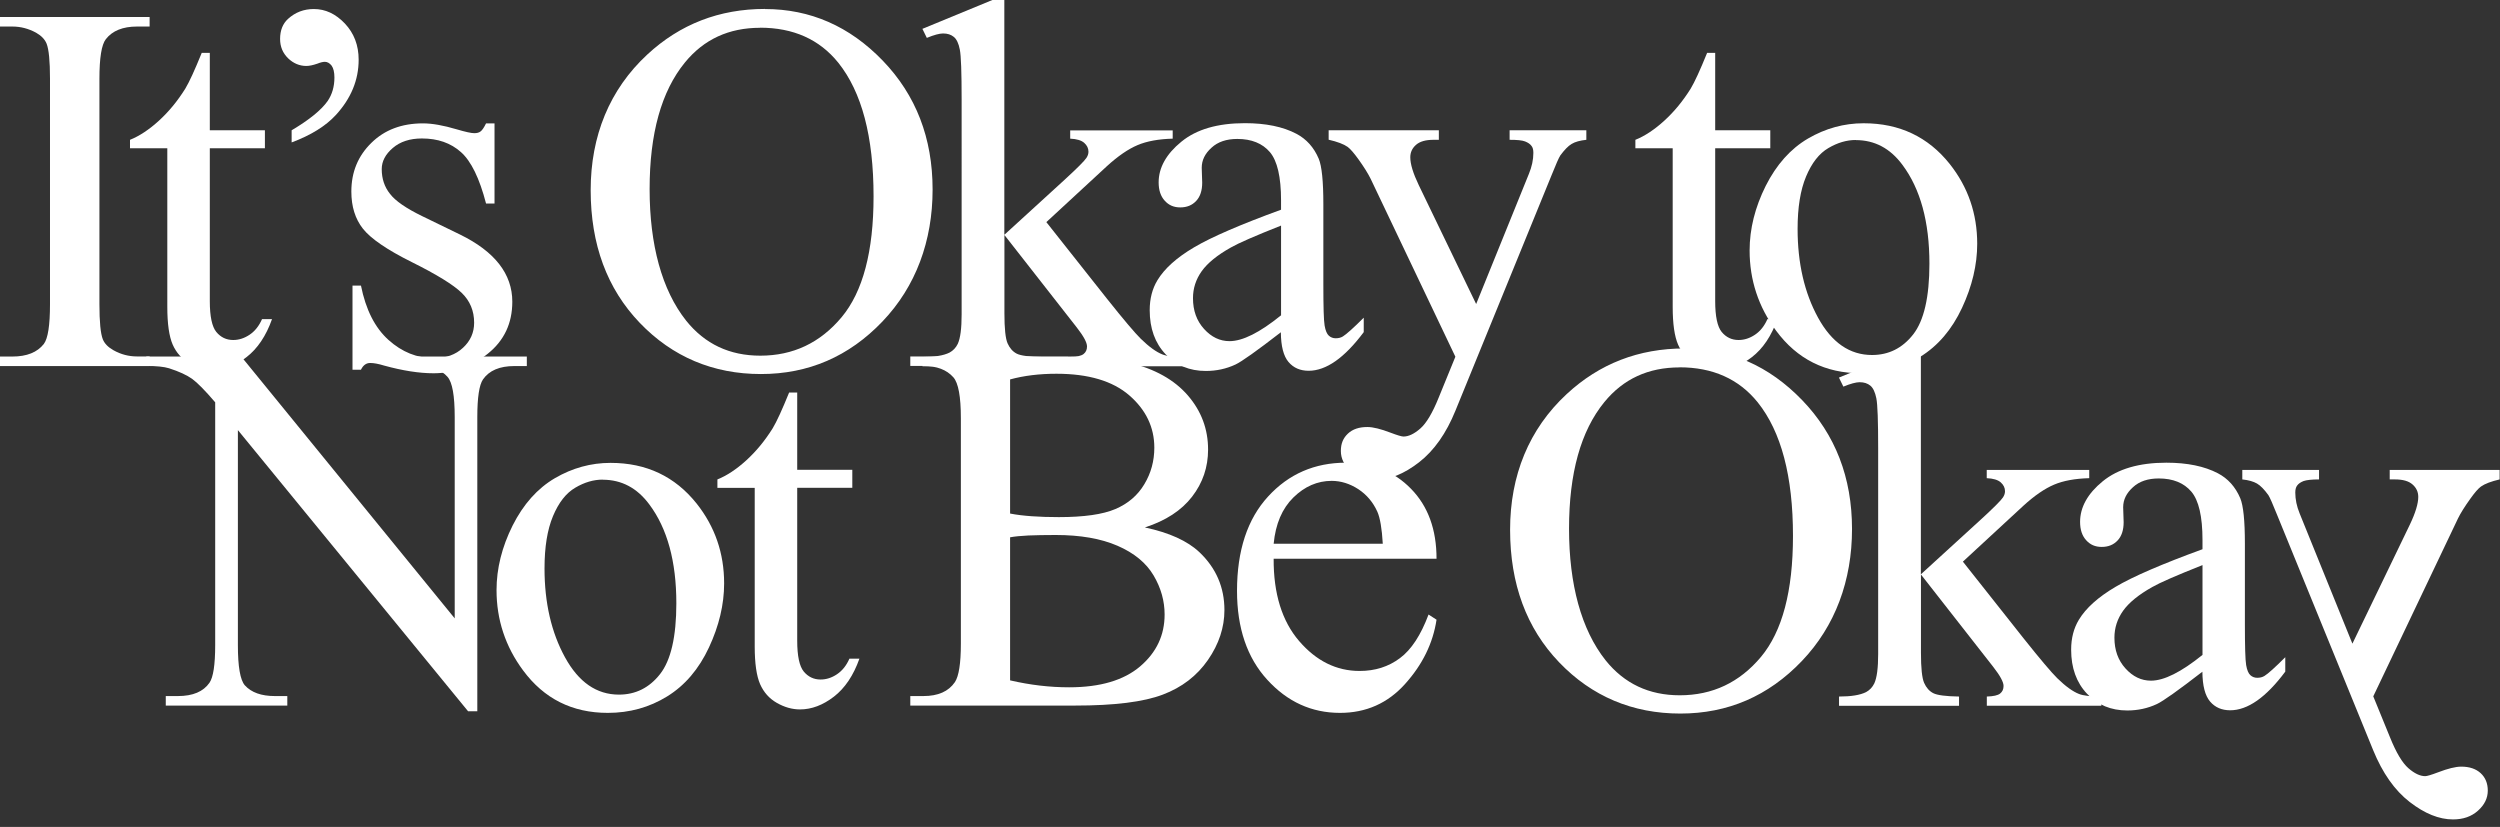
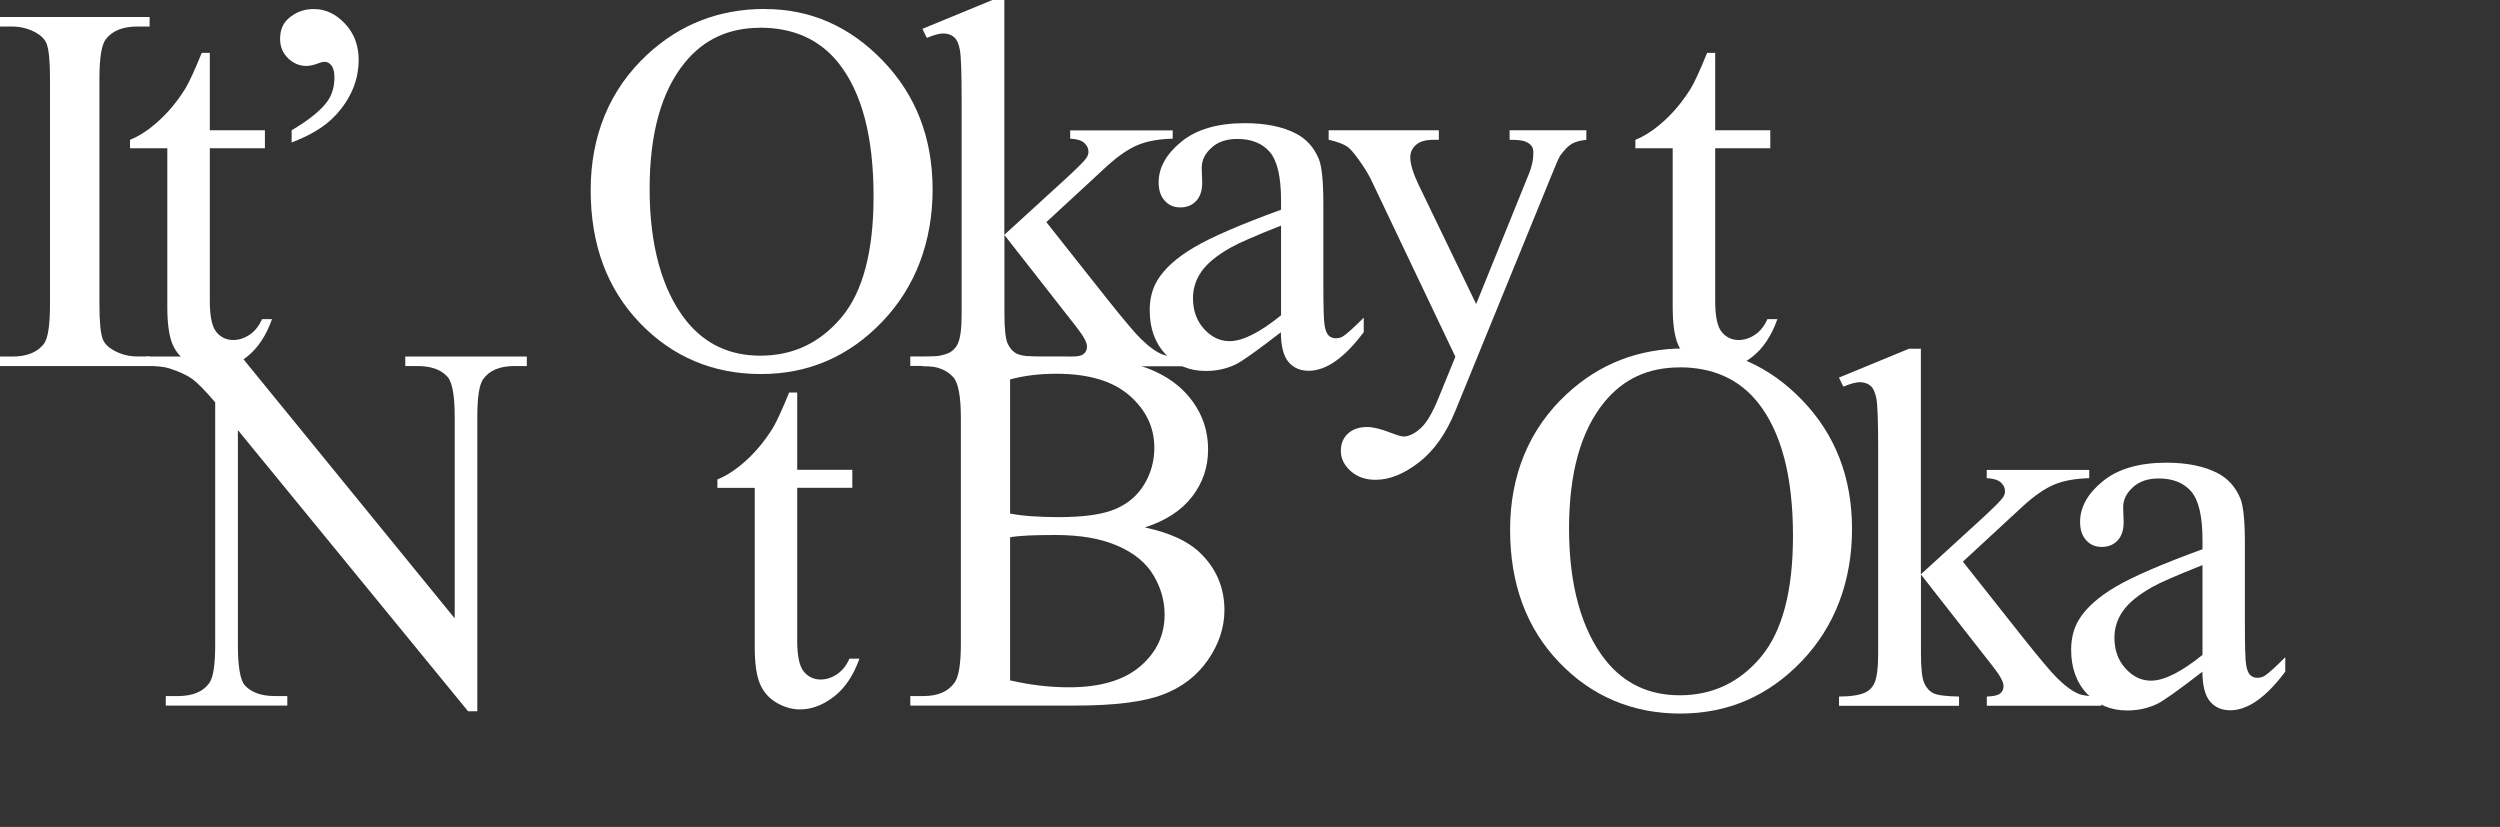
<svg xmlns="http://www.w3.org/2000/svg" id="b" viewBox="0 0 260 86">
  <rect x="0" y="0" width="260" height="86" fill="#333333" stroke="none" />
  <path d="M15.56,37.08v.99H0v-.99h1.29c1.5,0,2.59-.44,3.27-1.31.43-.57.64-1.95.64-4.12V8.19c0-1.84-.12-3.05-.35-3.64-.18-.45-.54-.83-1.1-1.15-.79-.43-1.61-.64-2.46-.64H0v-.99h15.56v.99h-1.31c-1.48,0-2.56.44-3.24,1.31-.45.57-.67,1.95-.67,4.12v23.45c0,1.84.12,3.05.35,3.64.18.45.55.83,1.12,1.15.77.43,1.58.64,2.44.64h1.31Z" fill="#fff" />
  <path d="M21.82,5.49v8.06h5.73v1.87h-5.73v15.9c0,1.59.23,2.66.68,3.21.46.55,1.04.83,1.75.83.59,0,1.16-.18,1.71-.55.55-.37.98-.91,1.29-1.62h1.04c-.62,1.75-1.51,3.07-2.65,3.95-1.14.88-2.32,1.33-3.53,1.33-.82,0-1.62-.23-2.41-.68-.79-.46-1.37-1.11-1.74-1.95-.37-.85-.56-2.16-.56-3.92V15.42h-3.88v-.88c.98-.39,1.99-1.06,3.01-1.99,1.03-.94,1.94-2.05,2.74-3.33.41-.68.98-1.92,1.71-3.72h.83Z" fill="#fff" />
  <path d="M30.33,14.81v-1.26c1.84-1.09,3.09-2.11,3.75-3.05.46-.68.7-1.49.7-2.44,0-.55-.1-.96-.29-1.23-.21-.27-.45-.4-.7-.4-.2,0-.46.06-.78.19-.46.16-.85.24-1.15.24-.71,0-1.35-.27-1.9-.8-.55-.54-.83-1.2-.83-2.01,0-.89.28-1.59.83-2.09.75-.68,1.64-1.02,2.68-1.02,1.2,0,2.27.5,3.23,1.51.95,1.01,1.43,2.26,1.43,3.76,0,2.11-.79,4.03-2.38,5.76-1.05,1.14-2.58,2.09-4.58,2.84Z" fill="#fff" />
-   <path d="M51.43,12.82v8.35h-.88c-.68-2.62-1.55-4.41-2.61-5.35-1.06-.95-2.41-1.42-4.06-1.42-1.25,0-2.26.33-3.03.99-.77.66-1.15,1.39-1.15,2.2,0,1,.29,1.86.86,2.57.55.73,1.68,1.51,3.37,2.33l3.91,1.9c3.62,1.77,5.44,4.1,5.44,6.99,0,2.23-.84,4.03-2.53,5.39-1.69,1.37-3.57,2.05-5.66,2.05-1.5,0-3.21-.27-5.14-.8-.59-.18-1.07-.27-1.45-.27-.41,0-.73.23-.96.7h-.88v-8.75h.88c.5,2.5,1.45,4.38,2.86,5.65,1.41,1.27,2.99,1.9,4.74,1.9,1.23,0,2.24-.36,3.01-1.08.78-.72,1.16-1.59,1.16-2.61,0-1.23-.43-2.27-1.3-3.11-.87-.84-2.59-1.9-5.18-3.19-2.59-1.29-4.28-2.45-5.09-3.48-.8-1.02-1.2-2.3-1.2-3.86,0-2.02.69-3.7,2.08-5.06,1.38-1.36,3.17-2.03,5.37-2.03.96,0,2.13.21,3.51.62.91.27,1.52.4,1.82.4.29,0,.51-.06.67-.19.16-.12.35-.4.56-.83h.88Z" fill="#fff" />
  <path d="M79.56.94c4.71,0,8.8,1.79,12.25,5.37,3.45,3.58,5.18,8.05,5.18,13.4s-1.74,10.09-5.22,13.73c-3.48,3.64-7.69,5.46-12.64,5.46s-9.2-1.78-12.6-5.33c-3.4-3.55-5.1-8.15-5.1-13.79s1.96-10.47,5.89-14.11c3.41-3.16,7.49-4.74,12.24-4.74ZM79.05,2.89c-3.25,0-5.85,1.2-7.82,3.61-2.45,3-3.67,7.39-3.67,13.17s1.27,10.49,3.8,13.68c1.95,2.43,4.52,3.64,7.71,3.64,3.41,0,6.22-1.33,8.45-3.99,2.22-2.66,3.33-6.85,3.33-12.58,0-6.21-1.22-10.84-3.67-13.9-1.96-2.43-4.68-3.64-8.14-3.64Z" fill="#fff" />
  <path d="M104.45,0v24.42l6.24-5.7c1.32-1.21,2.09-1.98,2.3-2.3.14-.21.21-.43.21-.64,0-.36-.15-.66-.44-.92-.29-.26-.78-.41-1.46-.44v-.86h10.66v.86c-1.46.04-2.68.26-3.65.67-.97.41-2.04,1.14-3.2,2.2l-6.29,5.81,6.29,7.95c1.75,2.2,2.93,3.59,3.53,4.18.86.84,1.61,1.38,2.25,1.63.45.18,1.22.27,2.33.27v.96h-11.91v-.96c.68-.02,1.14-.12,1.38-.31.24-.19.36-.45.36-.79,0-.41-.36-1.07-1.07-1.98l-7.52-9.61v8.14c0,1.59.11,2.63.33,3.13.22.5.54.86.95,1.07.41.21,1.3.33,2.68.35v.96h-12.48v-.96c1.25,0,2.19-.15,2.81-.46.37-.2.66-.5.86-.91.27-.59.4-1.61.4-3.05V10.36c0-2.84-.06-4.57-.19-5.21-.12-.63-.33-1.07-.62-1.31-.29-.24-.66-.36-1.12-.36-.37,0-.94.15-1.69.46l-.46-.94,7.28-3h1.23Z" fill="#fff" />
  <path d="M133.23,34.54c-2.52,1.95-4.1,3.07-4.74,3.37-.96.45-1.99.67-3.08.67-1.7,0-3.09-.58-4.19-1.74-1.1-1.16-1.65-2.69-1.65-4.58,0-1.2.27-2.23.8-3.11.73-1.21,2-2.36,3.82-3.43,1.81-1.07,4.82-2.37,9.04-3.91v-.96c0-2.45-.39-4.12-1.16-5.03-.78-.91-1.91-1.37-3.39-1.37-1.12,0-2.02.3-2.68.91-.68.61-1.02,1.3-1.02,2.09l.05,1.55c0,.82-.21,1.46-.63,1.9-.42.45-.97.67-1.65.67s-1.2-.23-1.62-.7c-.42-.46-.63-1.1-.63-1.9,0-1.53.79-2.95,2.36-4.23,1.57-1.29,3.78-1.93,6.61-1.93,2.18,0,3.96.37,5.35,1.1,1.05.55,1.83,1.42,2.33,2.6.32.77.48,2.34.48,4.71v8.33c0,2.34.04,3.77.13,4.3.09.53.24.88.44,1.06.2.18.44.27.71.27.29,0,.54-.06.75-.19.37-.23,1.1-.88,2.17-1.95v1.5c-2,2.68-3.91,4.02-5.73,4.02-.87,0-1.57-.3-2.09-.91-.52-.61-.79-1.64-.8-3.11ZM133.23,32.8v-9.34c-2.7,1.07-4.44,1.83-5.22,2.28-1.41.79-2.42,1.61-3.03,2.46-.61.86-.91,1.79-.91,2.81,0,1.29.38,2.35,1.15,3.2.77.85,1.65,1.27,2.65,1.27,1.36,0,3.14-.89,5.35-2.68Z" fill="#fff" />
  <path d="M138.21,13.55h11.43v.99h-.56c-.8,0-1.41.17-1.81.52-.4.35-.6.78-.6,1.3,0,.7.29,1.66.88,2.89l5.97,12.37,5.49-13.55c.3-.73.46-1.45.46-2.17,0-.32-.06-.56-.19-.72-.14-.2-.37-.35-.67-.47-.3-.12-.84-.17-1.61-.17v-.99h7.98v.99c-.66.07-1.17.21-1.53.43-.36.21-.75.62-1.18,1.2-.16.25-.46.94-.91,2.06l-9.99,24.47c-.96,2.37-2.23,4.17-3.79,5.38-1.56,1.21-3.07,1.82-4.51,1.82-1.05,0-1.92-.3-2.6-.91-.68-.61-1.02-1.3-1.02-2.09s.25-1.35.74-1.81c.49-.46,1.16-.68,2.02-.68.59,0,1.39.2,2.41.59.71.27,1.16.4,1.34.4.54,0,1.12-.28,1.75-.83.63-.55,1.27-1.62,1.91-3.21l1.74-4.26-8.81-18.5c-.27-.55-.7-1.24-1.29-2.06-.45-.62-.81-1.04-1.1-1.26-.41-.29-1.07-.54-1.98-.75v-.99Z" fill="#fff" />
  <path d="M178.38,5.49v8.06h5.73v1.87h-5.73v15.9c0,1.59.23,2.66.68,3.21.46.55,1.04.83,1.75.83.59,0,1.16-.18,1.71-.55.55-.37.98-.91,1.29-1.62h1.04c-.62,1.75-1.51,3.07-2.65,3.95-1.14.88-2.32,1.33-3.53,1.33-.82,0-1.62-.23-2.41-.68-.79-.46-1.37-1.11-1.74-1.95-.37-.85-.56-2.16-.56-3.92V15.42h-3.88v-.88c.98-.39,1.99-1.06,3.01-1.99,1.03-.94,1.94-2.05,2.74-3.33.41-.68.98-1.92,1.71-3.72h.83Z" fill="#fff" />
-   <path d="M193.83,12.82c3.71,0,6.69,1.41,8.94,4.23,1.91,2.41,2.86,5.18,2.86,8.3,0,2.2-.53,4.42-1.58,6.67-1.05,2.25-2.5,3.95-4.35,5.09s-3.9,1.71-6.17,1.71c-3.69,0-6.63-1.47-8.81-4.42-1.84-2.48-2.76-5.27-2.76-8.35,0-2.25.56-4.48,1.67-6.71,1.12-2.22,2.58-3.86,4.4-4.93,1.82-1.06,3.75-1.59,5.78-1.59ZM193,14.56c-.95,0-1.9.28-2.85.84-.96.56-1.73,1.55-2.32,2.96-.59,1.41-.88,3.22-.88,5.44,0,3.57.71,6.65,2.13,9.24,1.42,2.59,3.29,3.88,5.61,3.88,1.73,0,3.16-.71,4.28-2.14,1.12-1.43,1.69-3.88,1.69-7.36,0-4.35-.94-7.78-2.81-10.28-1.27-1.71-2.88-2.57-4.85-2.57Z" fill="#fff" />
  <path d="M15.24,37.08h9.85l22.2,27.23v-20.94c0-2.23-.25-3.62-.75-4.18-.66-.75-1.7-1.12-3.13-1.12h-1.26v-.99h12.64v.99h-1.29c-1.54,0-2.62.46-3.27,1.39-.39.57-.59,1.87-.59,3.91v30.6h-.96l-23.94-29.24v22.36c0,2.23.24,3.62.72,4.18.68.75,1.72,1.12,3.13,1.12h1.29v.99h-12.64v-.99h1.26c1.55,0,2.65-.46,3.29-1.39.39-.57.59-1.87.59-3.91v-25.25c-1.05-1.23-1.85-2.04-2.4-2.44-.55-.39-1.34-.76-2.4-1.1-.52-.16-1.3-.24-2.36-.24v-.99Z" fill="#fff" />
-   <path d="M63.51,48.14c3.71,0,6.69,1.41,8.94,4.23,1.91,2.41,2.86,5.18,2.86,8.3,0,2.2-.53,4.42-1.58,6.67-1.05,2.25-2.5,3.95-4.35,5.09s-3.9,1.71-6.17,1.71c-3.69,0-6.63-1.47-8.81-4.42-1.84-2.48-2.76-5.27-2.76-8.35,0-2.25.56-4.48,1.67-6.71,1.12-2.22,2.58-3.86,4.4-4.93,1.82-1.06,3.75-1.59,5.78-1.59ZM62.68,49.88c-.95,0-1.9.28-2.85.84-.96.56-1.73,1.55-2.32,2.96-.59,1.41-.88,3.22-.88,5.44,0,3.57.71,6.65,2.13,9.24,1.42,2.59,3.29,3.88,5.61,3.88,1.73,0,3.16-.71,4.28-2.14,1.12-1.43,1.69-3.88,1.69-7.36,0-4.35-.94-7.78-2.81-10.28-1.27-1.71-2.88-2.57-4.85-2.57Z" fill="#fff" />
  <path d="M82.91,40.8v8.06h5.73v1.87h-5.73v15.9c0,1.59.23,2.66.68,3.21.46.55,1.04.83,1.75.83.59,0,1.16-.18,1.71-.55.55-.37.98-.91,1.29-1.62h1.04c-.62,1.75-1.51,3.07-2.65,3.95-1.14.88-2.32,1.33-3.53,1.33-.82,0-1.62-.23-2.41-.68s-1.37-1.11-1.74-1.95c-.37-.85-.56-2.16-.56-3.92v-16.49h-3.88v-.88c.98-.39,1.99-1.06,3.01-1.99,1.03-.94,1.94-2.05,2.74-3.33.41-.68.98-1.92,1.71-3.72h.83Z" fill="#fff" />
  <path d="M119.09,54.86c2.52.54,4.4,1.39,5.65,2.57,1.73,1.64,2.6,3.65,2.6,6.02,0,1.8-.57,3.53-1.71,5.18-1.14,1.65-2.71,2.86-4.7,3.61-1.99.76-5.03,1.14-9.12,1.14h-17.14v-.99h1.37c1.52,0,2.61-.48,3.27-1.45.41-.62.62-1.95.62-3.99v-23.45c0-2.25-.26-3.67-.78-4.26-.7-.79-1.73-1.18-3.11-1.18h-1.37v-.99h15.69c2.93,0,5.27.21,7.04.64,2.68.64,4.72,1.78,6.13,3.41,1.41,1.63,2.11,3.51,2.11,5.64,0,1.82-.55,3.45-1.66,4.89-1.11,1.44-2.74,2.5-4.9,3.2ZM105.06,53.41c.66.13,1.41.22,2.26.28.85.06,1.78.09,2.8.09,2.61,0,4.57-.28,5.88-.84,1.31-.56,2.32-1.42,3.01-2.58.7-1.16,1.04-2.43,1.04-3.8,0-2.12-.87-3.94-2.6-5.44-1.73-1.5-4.26-2.25-7.58-2.25-1.79,0-3.39.2-4.82.59v13.95ZM105.06,70.76c2.07.48,4.11.72,6.13.72,3.23,0,5.69-.73,7.39-2.18,1.7-1.45,2.54-3.25,2.54-5.39,0-1.41-.38-2.77-1.15-4.07-.77-1.3-2.02-2.33-3.75-3.08-1.73-.75-3.87-1.12-6.43-1.12-1.11,0-2.05.02-2.84.05-.79.04-1.42.1-1.9.19v14.89Z" fill="#fff" />
-   <path d="M132.46,58.1c-.02,3.64.87,6.5,2.65,8.57,1.78,2.07,3.88,3.11,6.29,3.11,1.61,0,3-.44,4.19-1.33,1.19-.88,2.18-2.4,2.98-4.54l.83.54c-.37,2.45-1.46,4.67-3.27,6.68-1.8,2.01-4.06,3.01-6.77,3.01-2.95,0-5.47-1.15-7.56-3.44-2.1-2.29-3.15-5.38-3.15-9.25,0-4.19,1.08-7.47,3.23-9.81,2.15-2.35,4.85-3.52,8.1-3.52,2.75,0,5.01.91,6.77,2.72,1.77,1.81,2.65,4.23,2.65,7.27h-16.95ZM132.46,56.55h11.35c-.09-1.57-.28-2.68-.56-3.32-.45-1-1.11-1.78-1.99-2.36-.88-.57-1.81-.86-2.77-.86-1.48,0-2.81.58-3.98,1.73-1.17,1.15-1.85,2.75-2.05,4.81Z" fill="#fff" />
  <path d="M175.18,36.25c4.71,0,8.8,1.79,12.25,5.37,3.45,3.58,5.18,8.05,5.18,13.4s-1.74,10.09-5.22,13.73c-3.48,3.64-7.69,5.46-12.64,5.46s-9.2-1.78-12.6-5.33c-3.4-3.55-5.1-8.15-5.1-13.79s1.96-10.47,5.89-14.11c3.41-3.16,7.49-4.74,12.24-4.74ZM174.67,38.21c-3.25,0-5.85,1.2-7.82,3.61-2.45,3-3.67,7.39-3.67,13.17s1.27,10.49,3.8,13.68c1.95,2.43,4.52,3.64,7.71,3.64,3.41,0,6.22-1.33,8.45-3.99,2.22-2.66,3.33-6.85,3.33-12.58,0-6.21-1.22-10.84-3.67-13.9-1.96-2.43-4.68-3.64-8.14-3.64Z" fill="#fff" />
  <path d="M199.77,36.25v23.48l6.24-5.7c1.32-1.21,2.09-1.98,2.3-2.3.14-.21.21-.43.21-.64,0-.36-.15-.66-.44-.92-.29-.26-.78-.41-1.46-.44v-.86h10.66v.86c-1.46.04-2.68.26-3.65.67-.97.41-2.04,1.14-3.2,2.2l-6.29,5.81,6.29,7.95c1.75,2.2,2.93,3.59,3.53,4.18.86.84,1.61,1.38,2.25,1.63.45.18,1.22.27,2.33.27v.96h-11.91v-.96c.68-.02,1.14-.12,1.38-.31s.36-.45.36-.79c0-.41-.36-1.07-1.07-1.98l-7.52-9.61v8.14c0,1.59.11,2.63.33,3.13.22.5.54.86.95,1.07.41.21,1.3.33,2.68.35v.96h-12.48v-.96c1.25,0,2.19-.15,2.81-.46.37-.2.66-.5.86-.91.27-.59.4-1.61.4-3.05v-21.39c0-2.84-.06-4.57-.19-5.21-.13-.63-.33-1.07-.62-1.31-.29-.24-.66-.36-1.12-.36-.37,0-.94.15-1.69.46l-.46-.94,7.28-3h1.23Z" fill="#fff" />
  <path d="M229.06,69.85c-2.52,1.95-4.1,3.07-4.74,3.37-.96.45-1.99.67-3.08.67-1.7,0-3.09-.58-4.19-1.74-1.1-1.16-1.65-2.69-1.65-4.58,0-1.2.27-2.23.8-3.11.73-1.21,2-2.36,3.82-3.43,1.81-1.07,4.82-2.37,9.04-3.91v-.96c0-2.45-.39-4.12-1.16-5.03-.78-.91-1.91-1.37-3.39-1.37-1.12,0-2.02.3-2.68.91-.68.61-1.02,1.3-1.02,2.09l.05,1.55c0,.82-.21,1.46-.63,1.9-.42.45-.97.67-1.65.67s-1.2-.23-1.62-.7c-.42-.46-.63-1.1-.63-1.9,0-1.53.79-2.95,2.36-4.23s3.78-1.93,6.61-1.93c2.18,0,3.96.37,5.36,1.1,1.05.55,1.83,1.42,2.33,2.6.32.77.48,2.34.48,4.71v8.33c0,2.34.04,3.77.13,4.3.09.53.24.88.44,1.06.2.18.44.27.71.27.29,0,.54-.06.75-.19.38-.23,1.1-.88,2.17-1.95v1.5c-2,2.68-3.91,4.02-5.73,4.02-.87,0-1.57-.3-2.09-.91s-.79-1.64-.8-3.11ZM229.06,68.11v-9.34c-2.7,1.07-4.44,1.83-5.22,2.28-1.41.79-2.42,1.61-3.03,2.46-.61.86-.91,1.79-.91,2.81,0,1.29.38,2.35,1.15,3.2.77.85,1.65,1.27,2.65,1.27,1.36,0,3.14-.89,5.36-2.68Z" fill="#fff" />
-   <path d="M260,49.85c-.91.21-1.57.46-1.98.75-.29.21-.65.63-1.1,1.26-.59.82-1.02,1.51-1.29,2.06l-8.81,18.5,1.74,4.26c.64,1.59,1.28,2.66,1.91,3.21.63.55,1.22.83,1.75.83.18,0,.63-.13,1.34-.4,1.02-.39,1.82-.59,2.41-.59.86,0,1.53.23,2.02.68s.74,1.06.74,1.81c0,.79-.34,1.48-1.02,2.09-.68.61-1.54.91-2.6.91-1.45,0-2.95-.61-4.51-1.82-1.56-1.21-2.82-3.01-3.79-5.38l-9.99-24.47c-.45-1.12-.75-1.81-.91-2.06-.43-.59-.82-.99-1.18-1.2-.36-.21-.87-.36-1.53-.43v-.99h7.98v.99c-.77,0-1.3.06-1.61.17-.3.12-.53.27-.67.47-.12.16-.19.4-.19.72,0,.71.15,1.44.45,2.17l5.49,13.55,5.97-12.37c.59-1.23.88-2.2.88-2.89,0-.52-.2-.95-.6-1.3s-1-.52-1.81-.52h-.56v-.99h11.43v.99Z" fill="#fff" />
</svg>